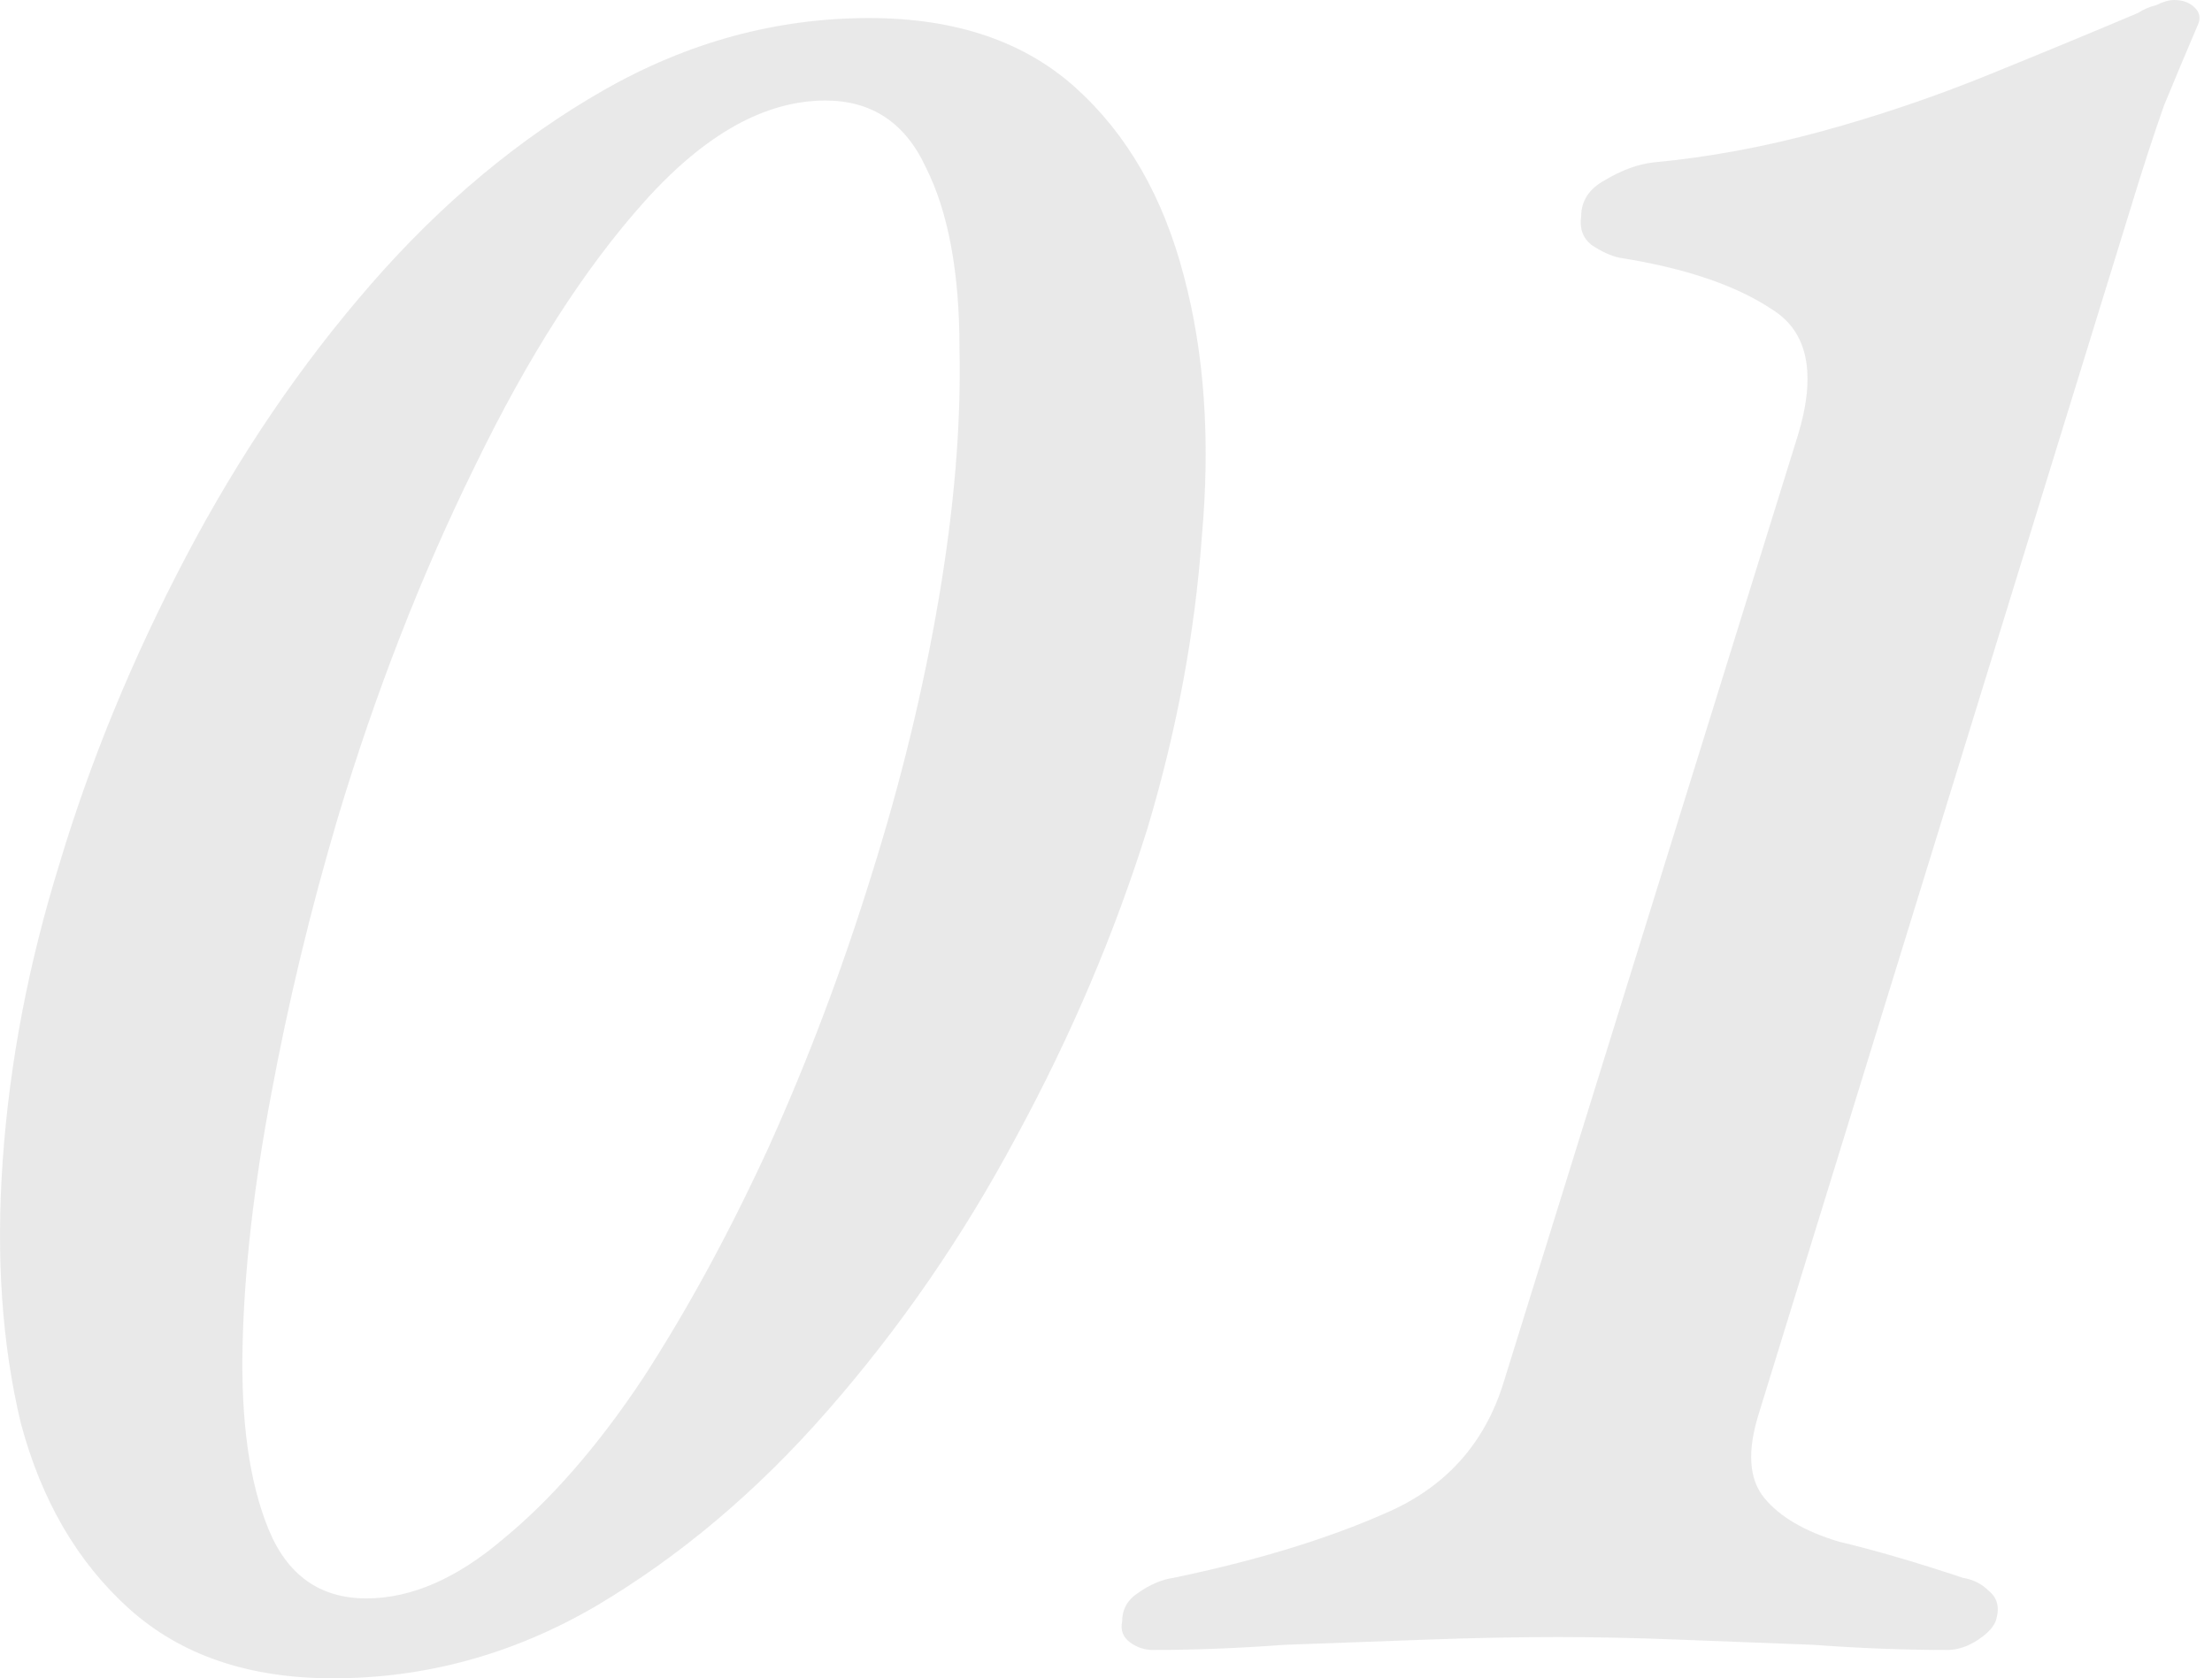
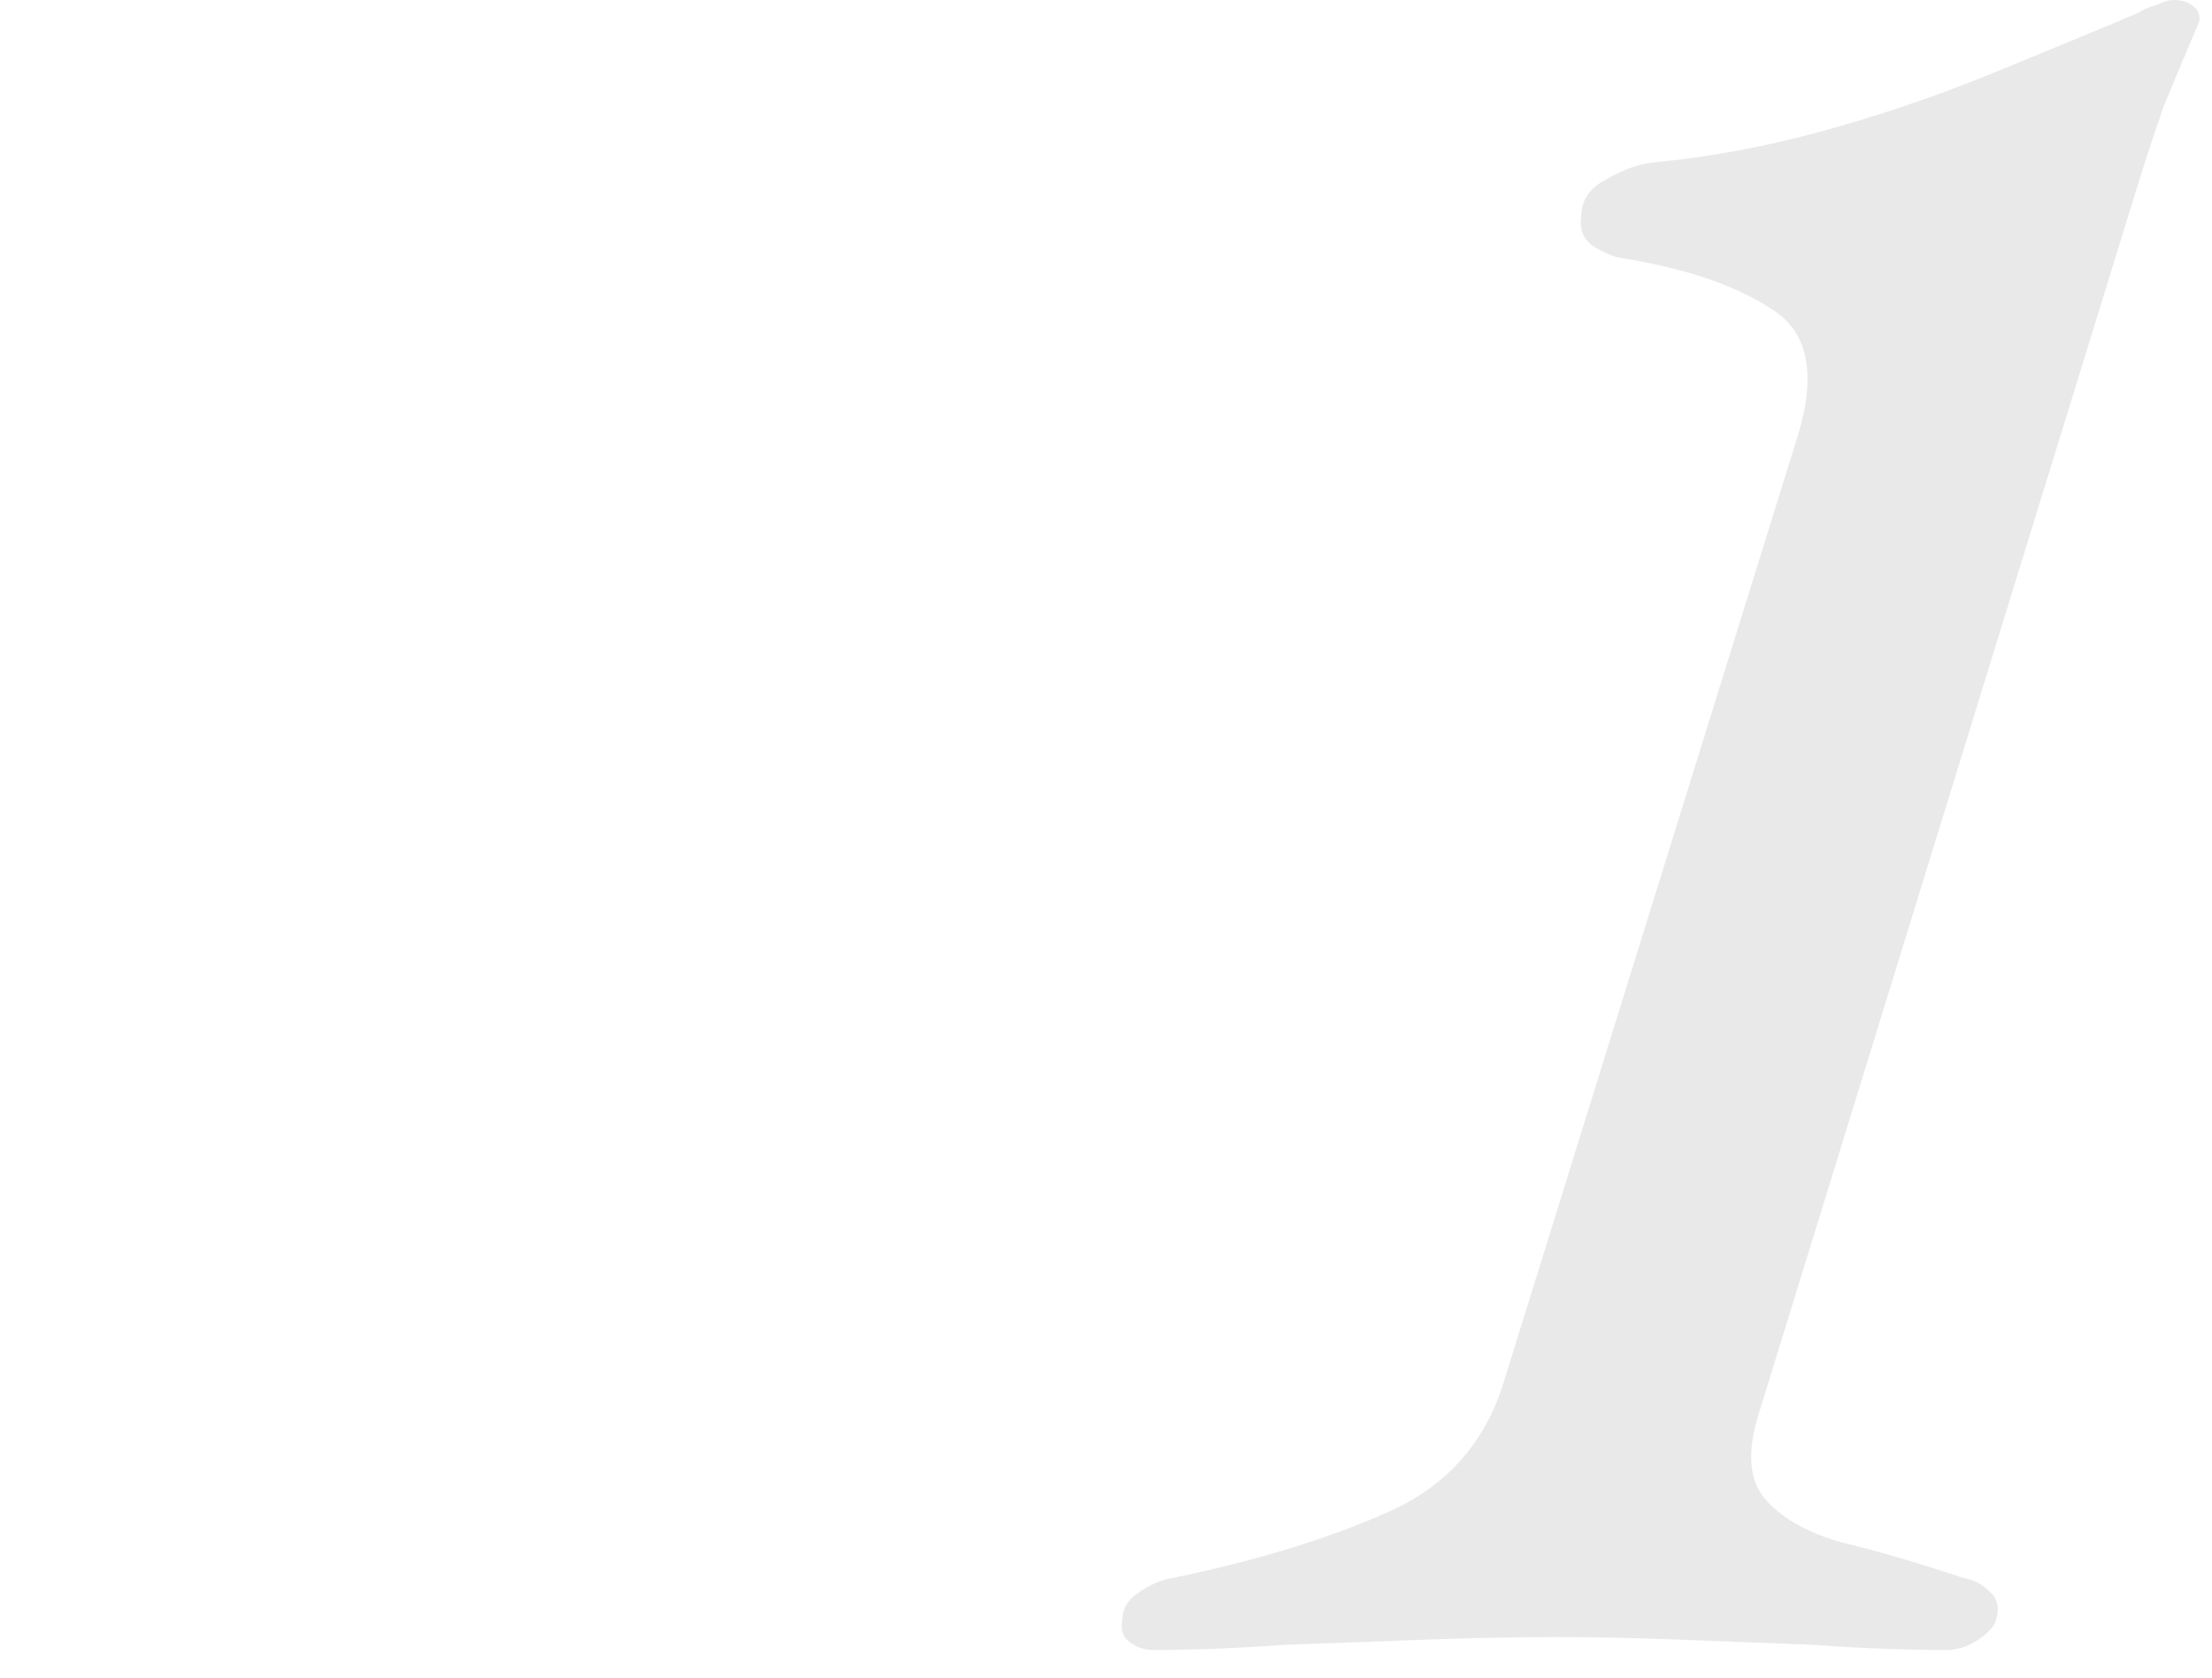
<svg xmlns="http://www.w3.org/2000/svg" width="112" height="85" viewBox="0 0 112 85" fill="none">
  <g opacity="0.35">
    <path opacity="0.31" d="M58.383 83.566C57.948 83.566 57.556 83.435 57.208 83.174C56.86 82.913 56.729 82.565 56.816 82.129C56.816 81.52 57.077 81.041 57.6 80.693C58.209 80.258 58.818 79.997 59.428 79.91C63.606 79.039 67.175 77.951 70.134 76.645C73.181 75.34 75.183 73.12 76.141 69.986L91.026 22.067C91.983 18.933 91.548 16.8 89.72 15.669C87.892 14.45 85.324 13.579 82.016 13.057C81.581 12.97 81.102 12.752 80.58 12.404C80.145 12.056 79.971 11.577 80.058 10.968C80.058 10.185 80.45 9.575 81.233 9.14C82.103 8.618 82.93 8.313 83.714 8.226C86.499 7.965 89.328 7.443 92.201 6.659C95.074 5.876 97.903 4.918 100.688 3.787C103.474 2.655 105.998 1.61 108.261 0.653C108.522 0.479 108.827 0.348 109.175 0.261C109.523 0.087 109.828 0 110.089 0C110.525 0 110.873 0.131 111.134 0.392C111.395 0.653 111.439 0.958 111.264 1.306C110.742 2.524 110.176 3.874 109.567 5.353C109.045 6.833 108.479 8.574 107.87 10.576L89.067 71.553C88.458 73.468 88.545 74.904 89.328 75.862C90.112 76.82 91.374 77.559 93.115 78.082C94.943 78.517 97.032 79.126 99.382 79.91C99.905 79.997 100.34 80.214 100.688 80.563C101.123 80.911 101.254 81.389 101.08 81.999C100.993 82.347 100.688 82.695 100.166 83.043C99.644 83.392 99.121 83.566 98.599 83.566C96.423 83.566 94.16 83.479 91.809 83.305C89.546 83.218 87.283 83.13 85.02 83.043C82.843 82.956 80.798 82.913 78.883 82.913C76.794 82.913 74.574 82.956 72.224 83.043C69.873 83.13 67.48 83.218 65.042 83.305C62.692 83.479 60.472 83.566 58.383 83.566Z" fill="#383738" />
-     <path opacity="0.31" d="M16.852 85.002C12.587 85.002 9.149 83.827 6.537 81.477C3.926 79.126 2.098 75.993 1.053 72.076C0.096 68.071 -0.209 63.632 0.139 58.757C0.487 53.795 1.445 48.79 3.012 43.742C4.579 38.519 6.711 33.339 9.41 28.203C12.108 23.068 15.242 18.454 18.811 14.363C22.38 10.272 26.297 7.007 30.562 4.57C34.828 2.133 39.311 0.914 44.011 0.914C48.364 0.914 51.846 2.089 54.457 4.439C57.068 6.79 58.896 9.967 59.941 13.971C60.986 17.888 61.29 22.284 60.855 27.159C60.507 32.034 59.593 36.952 58.113 41.913C56.459 47.223 54.239 52.446 51.454 57.582C48.755 62.631 45.578 67.244 41.922 71.423C38.353 75.514 34.436 78.822 30.171 81.346C25.992 83.783 21.553 85.002 16.852 85.002ZM18.55 80.954C20.813 80.954 23.12 79.953 25.47 77.951C27.907 75.949 30.258 73.251 32.521 69.856C34.784 66.374 36.917 62.457 38.919 58.104C40.921 53.665 42.662 49.051 44.142 44.264C45.622 39.563 46.753 34.906 47.537 30.293C48.32 25.679 48.668 21.457 48.581 17.627C48.581 13.797 48.015 10.75 46.884 8.487C45.839 6.224 44.142 5.092 41.791 5.092C38.745 5.092 35.698 6.79 32.651 10.185C29.605 13.579 26.732 18.062 24.034 23.634C21.335 29.117 19.029 35.037 17.113 41.391C15.721 46.092 14.589 50.792 13.719 55.493C12.848 60.106 12.369 64.328 12.282 68.158C12.195 71.988 12.631 75.079 13.588 77.429C14.546 79.779 16.2 80.954 18.55 80.954Z" fill="#383738" />
  </g>
</svg>